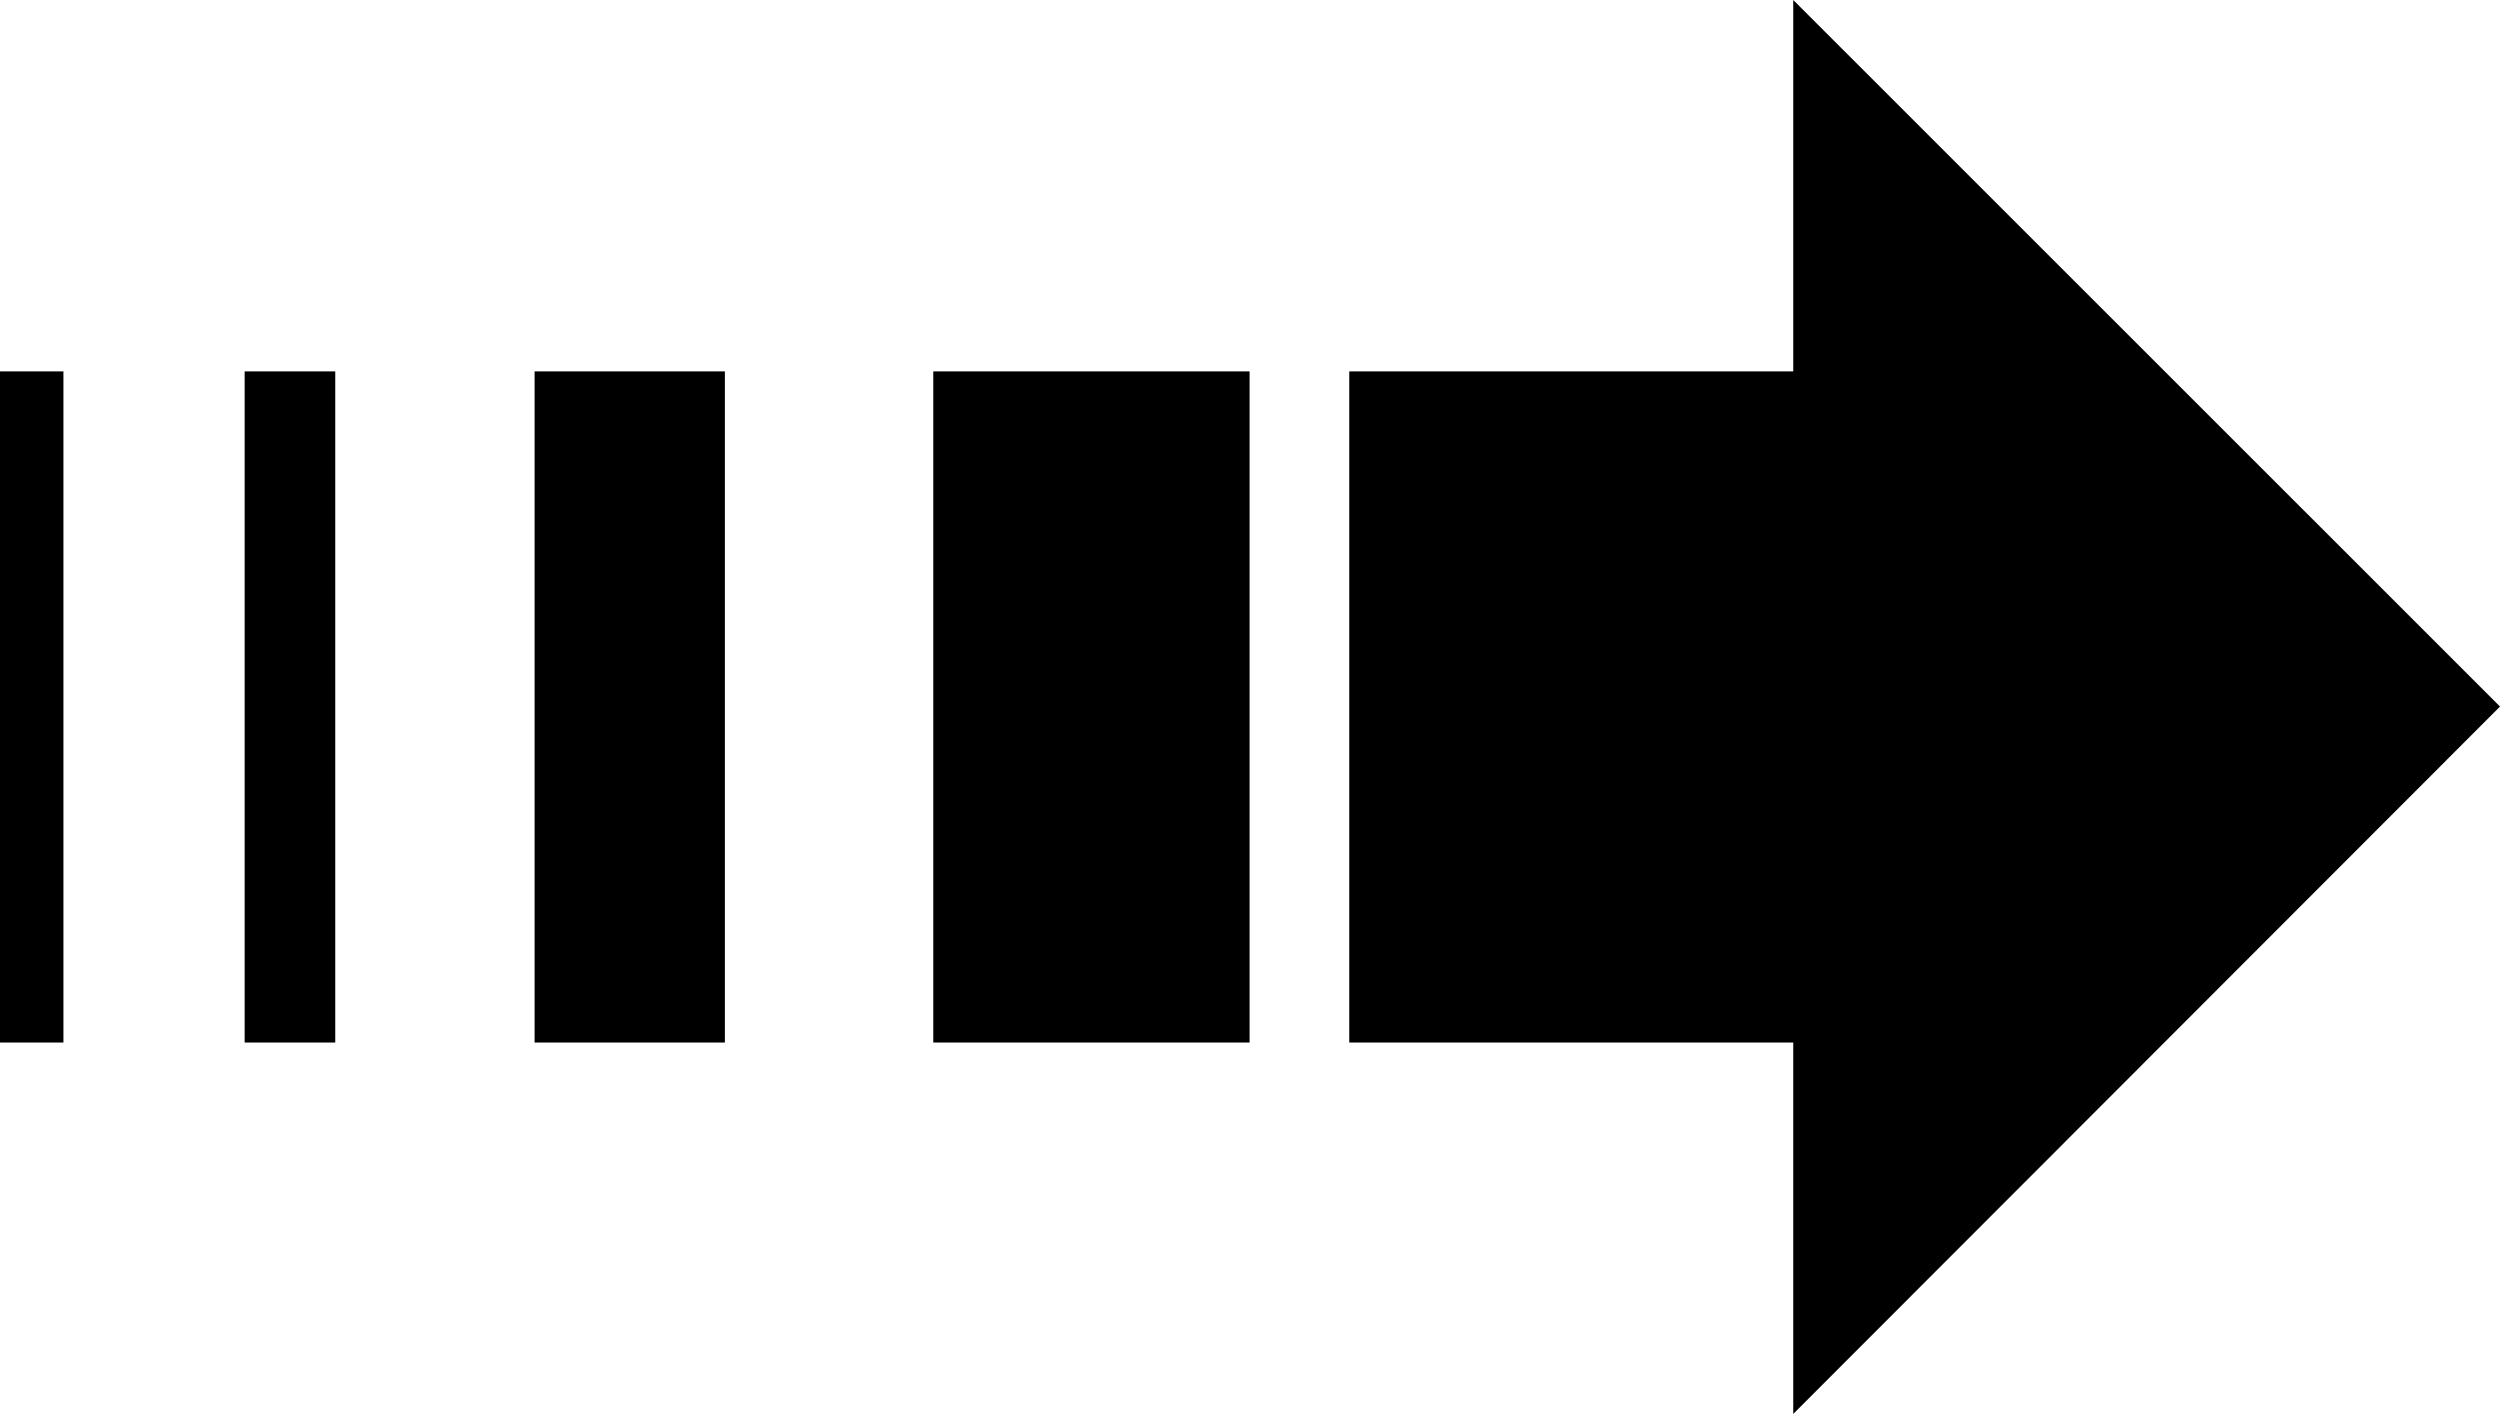
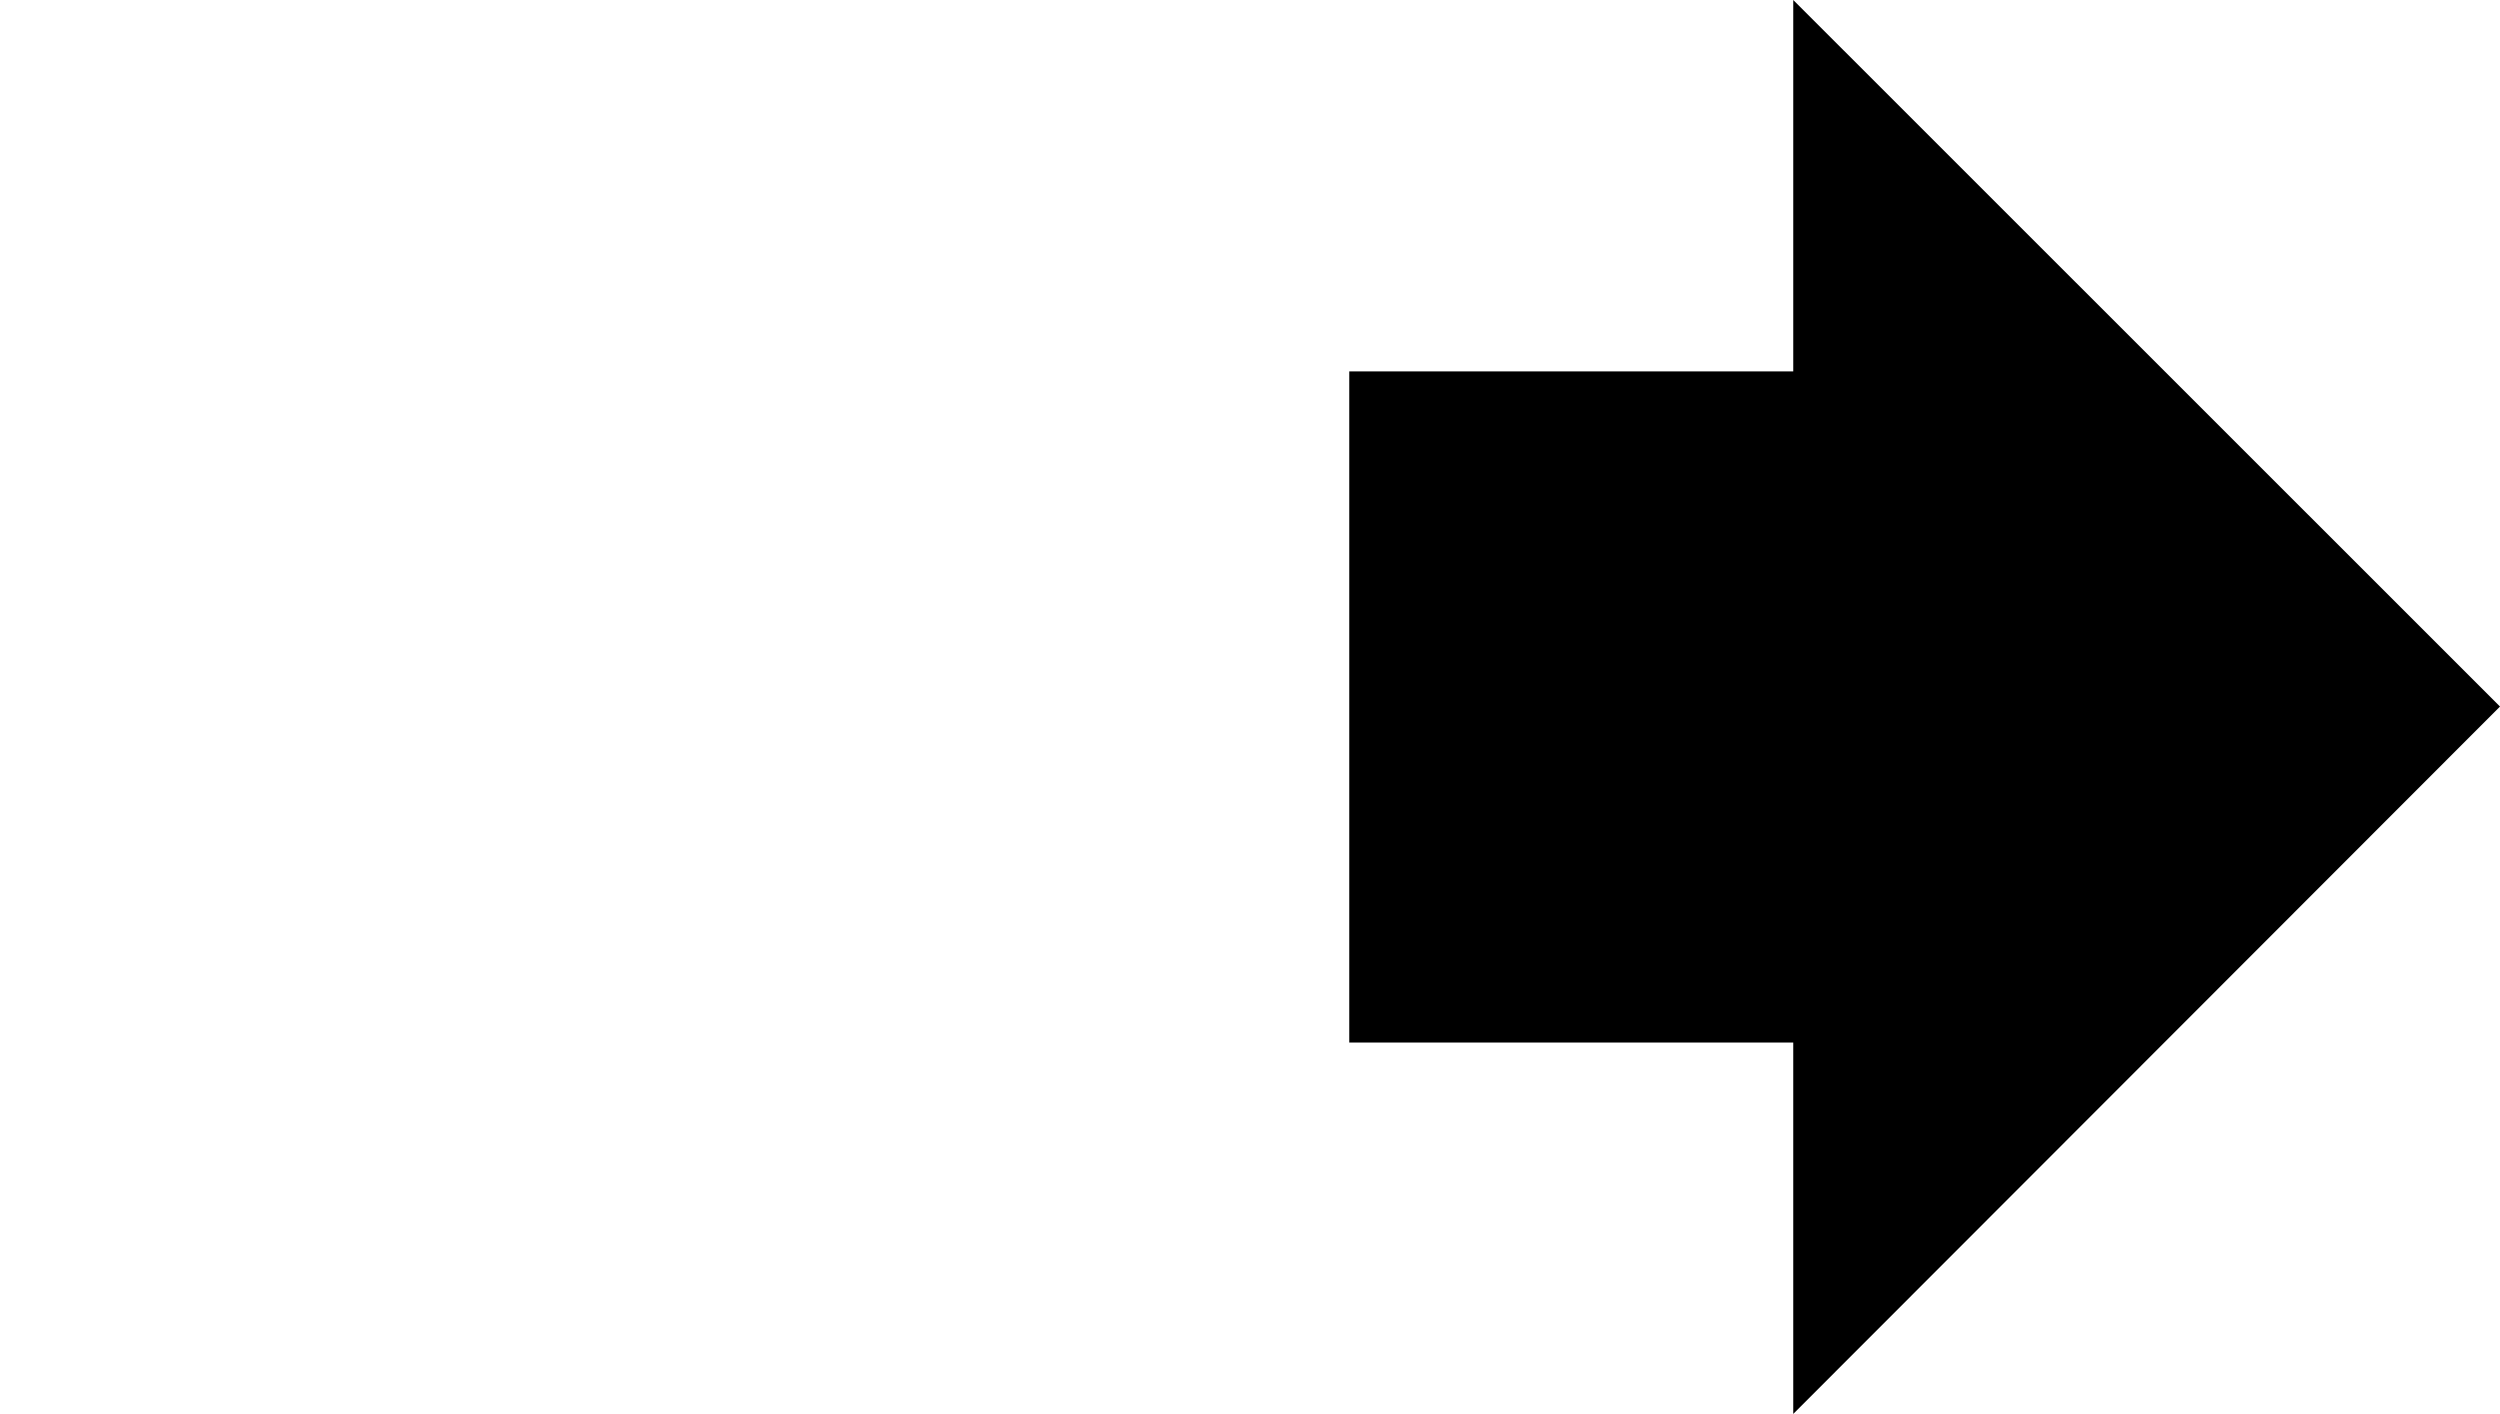
<svg xmlns="http://www.w3.org/2000/svg" xmlns:ns1="http://sodipodi.sourceforge.net/DTD/sodipodi-0.dtd" xmlns:ns2="http://www.inkscape.org/namespaces/inkscape" version="1.0" width="129.766mm" height="73.392mm" id="svg5" ns1:docname="Arrow 0489.wmf">
  <ns1:namedview id="namedview5" pagecolor="#ffffff" bordercolor="#000000" borderopacity="0.25" ns2:showpageshadow="2" ns2:pageopacity="0.0" ns2:pagecheckerboard="0" ns2:deskcolor="#d1d1d1" ns2:document-units="mm" />
  <defs id="defs1">
    <pattern id="WMFhbasepattern" patternUnits="userSpaceOnUse" width="6" height="6" x="0" y="0" />
  </defs>
  <path style="fill:#000000;fill-opacity:1;fill-rule:evenodd;stroke:none" d="M 490.455,138.612 351.803,0 V 72.86 H 264.7 V 204.526 h 87.102 v 72.86 z" id="path1" />
-   <path style="fill:#000000;fill-opacity:1;fill-rule:evenodd;stroke:none" d="M 245.147,72.86 H 183.093 V 204.526 h 62.054 z" id="path2" />
-   <path style="fill:#000000;fill-opacity:1;fill-rule:evenodd;stroke:none" d="M 142.208,72.86 H 104.878 V 204.526 h 37.33 z" id="path3" />
-   <path style="fill:#000000;fill-opacity:1;fill-rule:evenodd;stroke:none" d="M 65.771,72.86 H 47.995 V 204.526 h 17.776 z" id="path4" />
-   <path style="fill:#000000;fill-opacity:1;fill-rule:evenodd;stroke:none" d="M 12.443,72.86 H 0 V 204.526 h 12.443 z" id="path5" />
</svg>